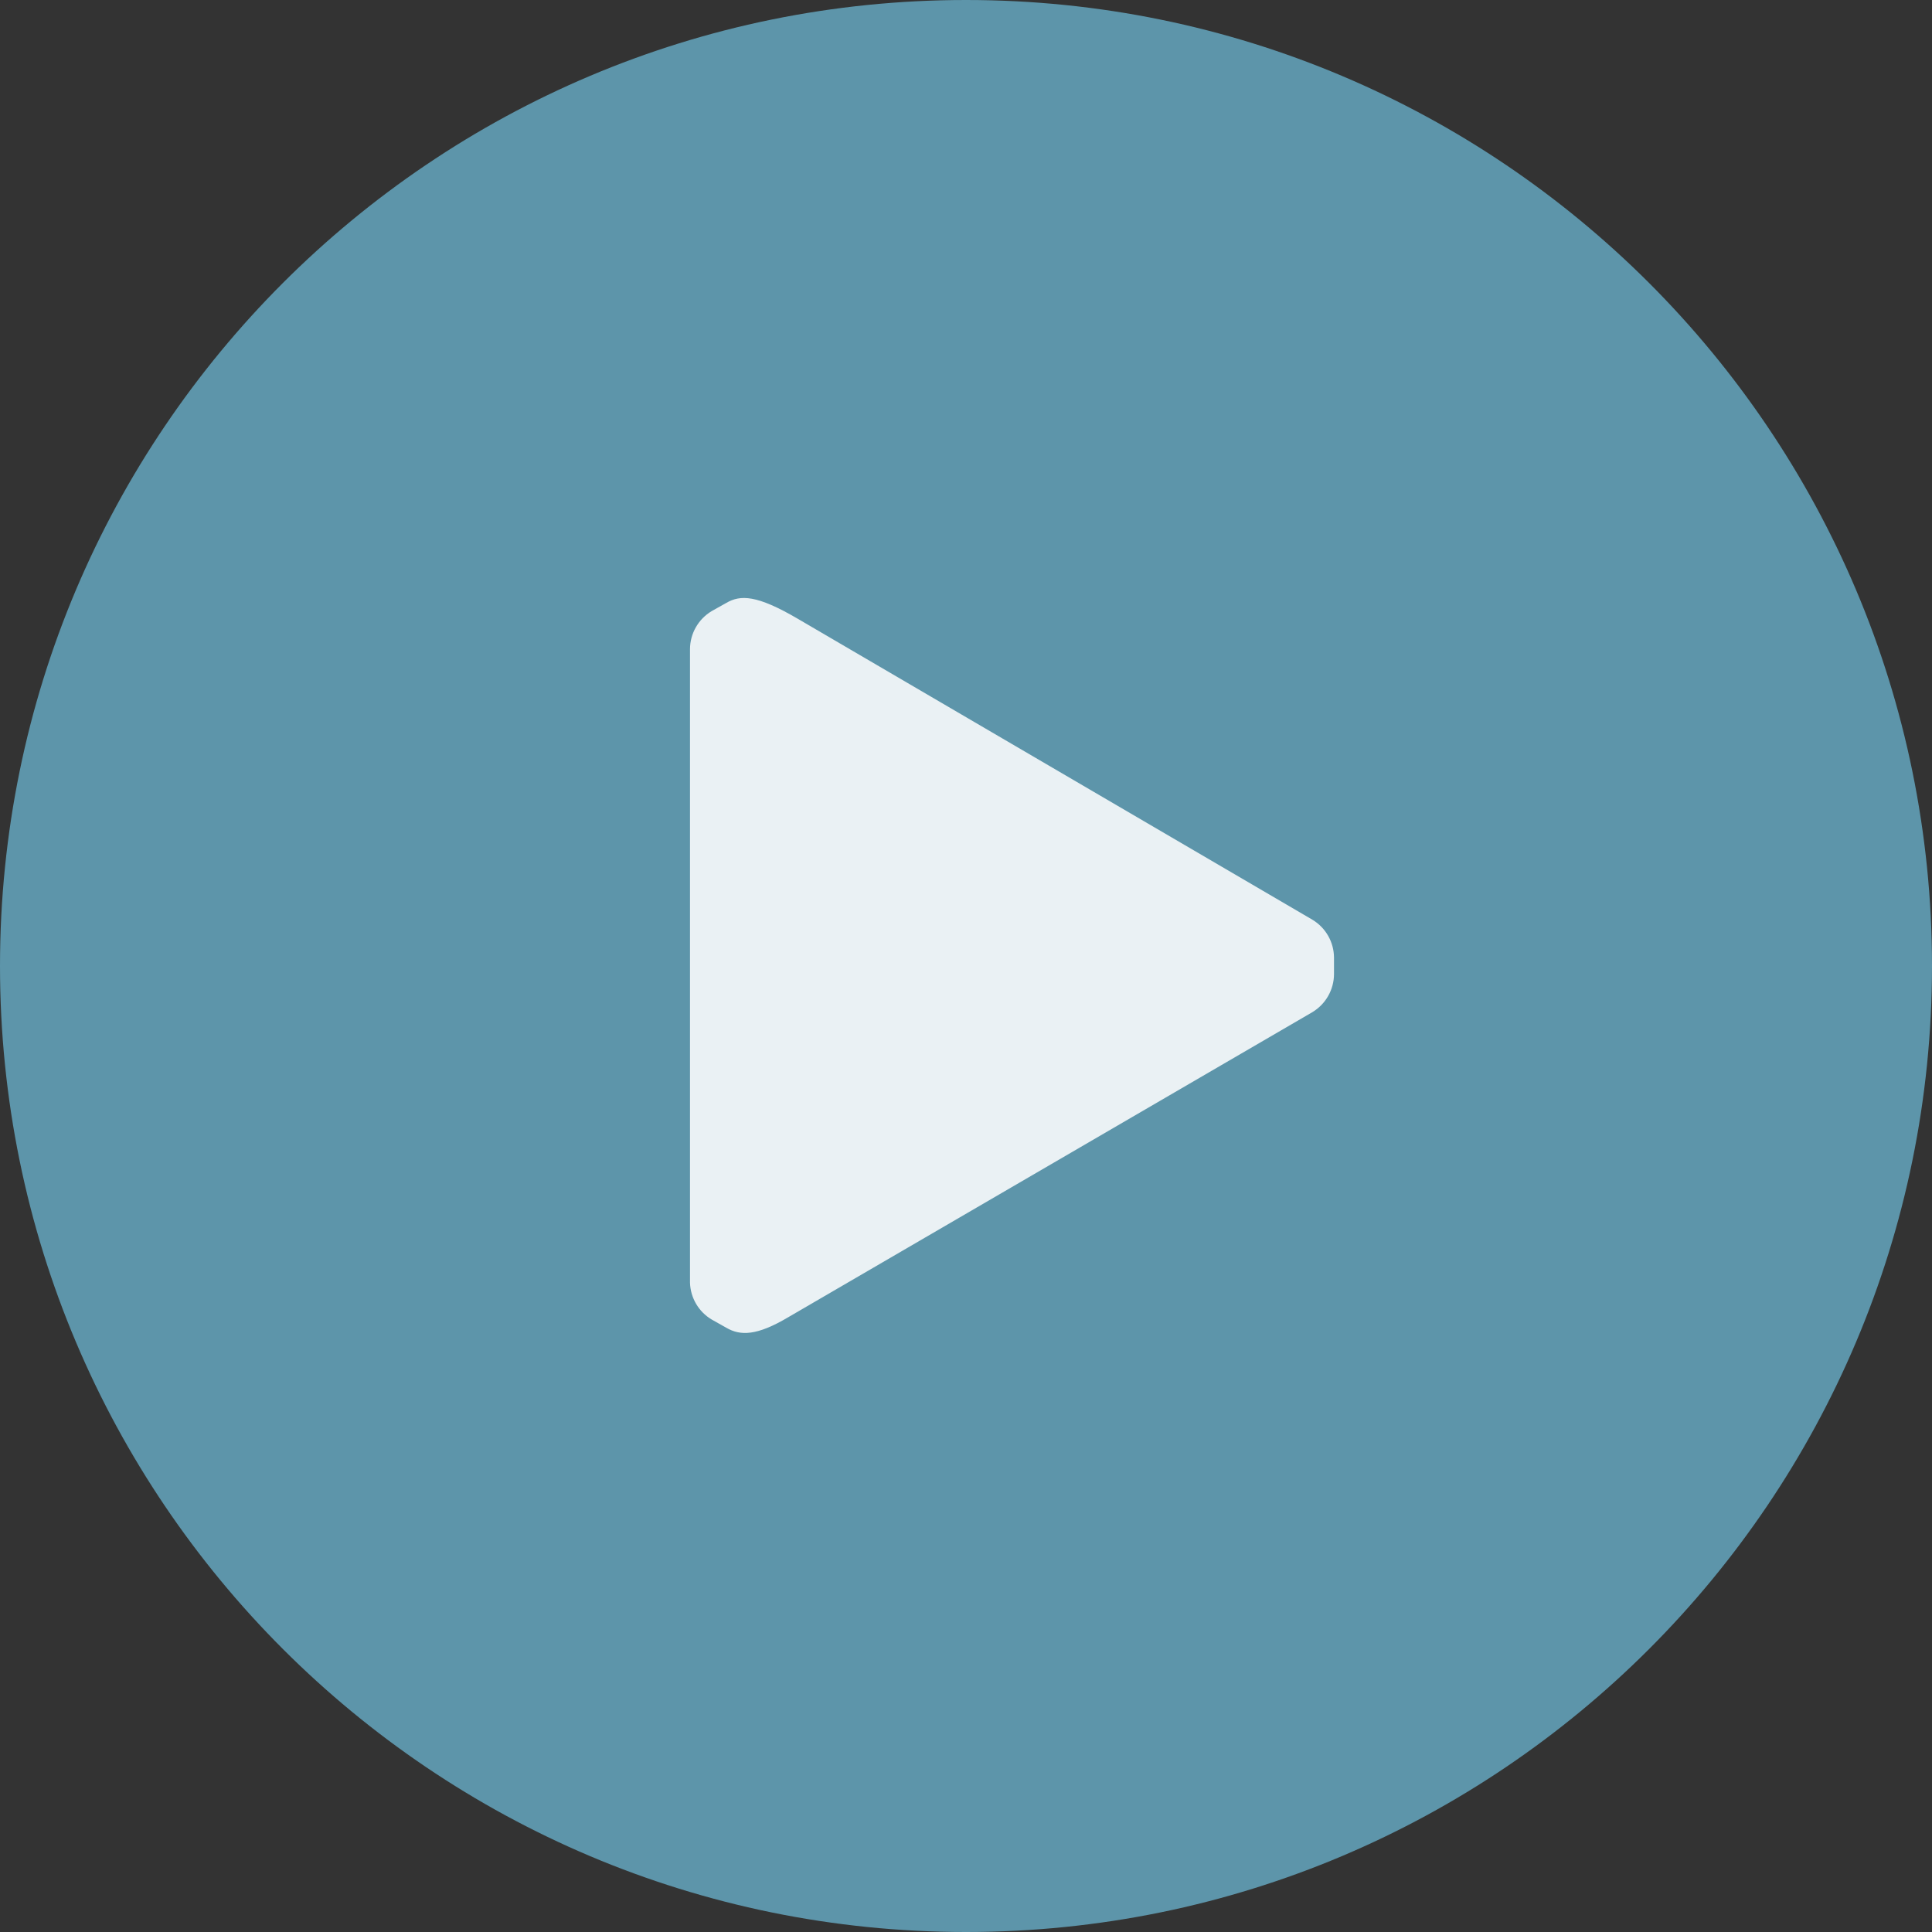
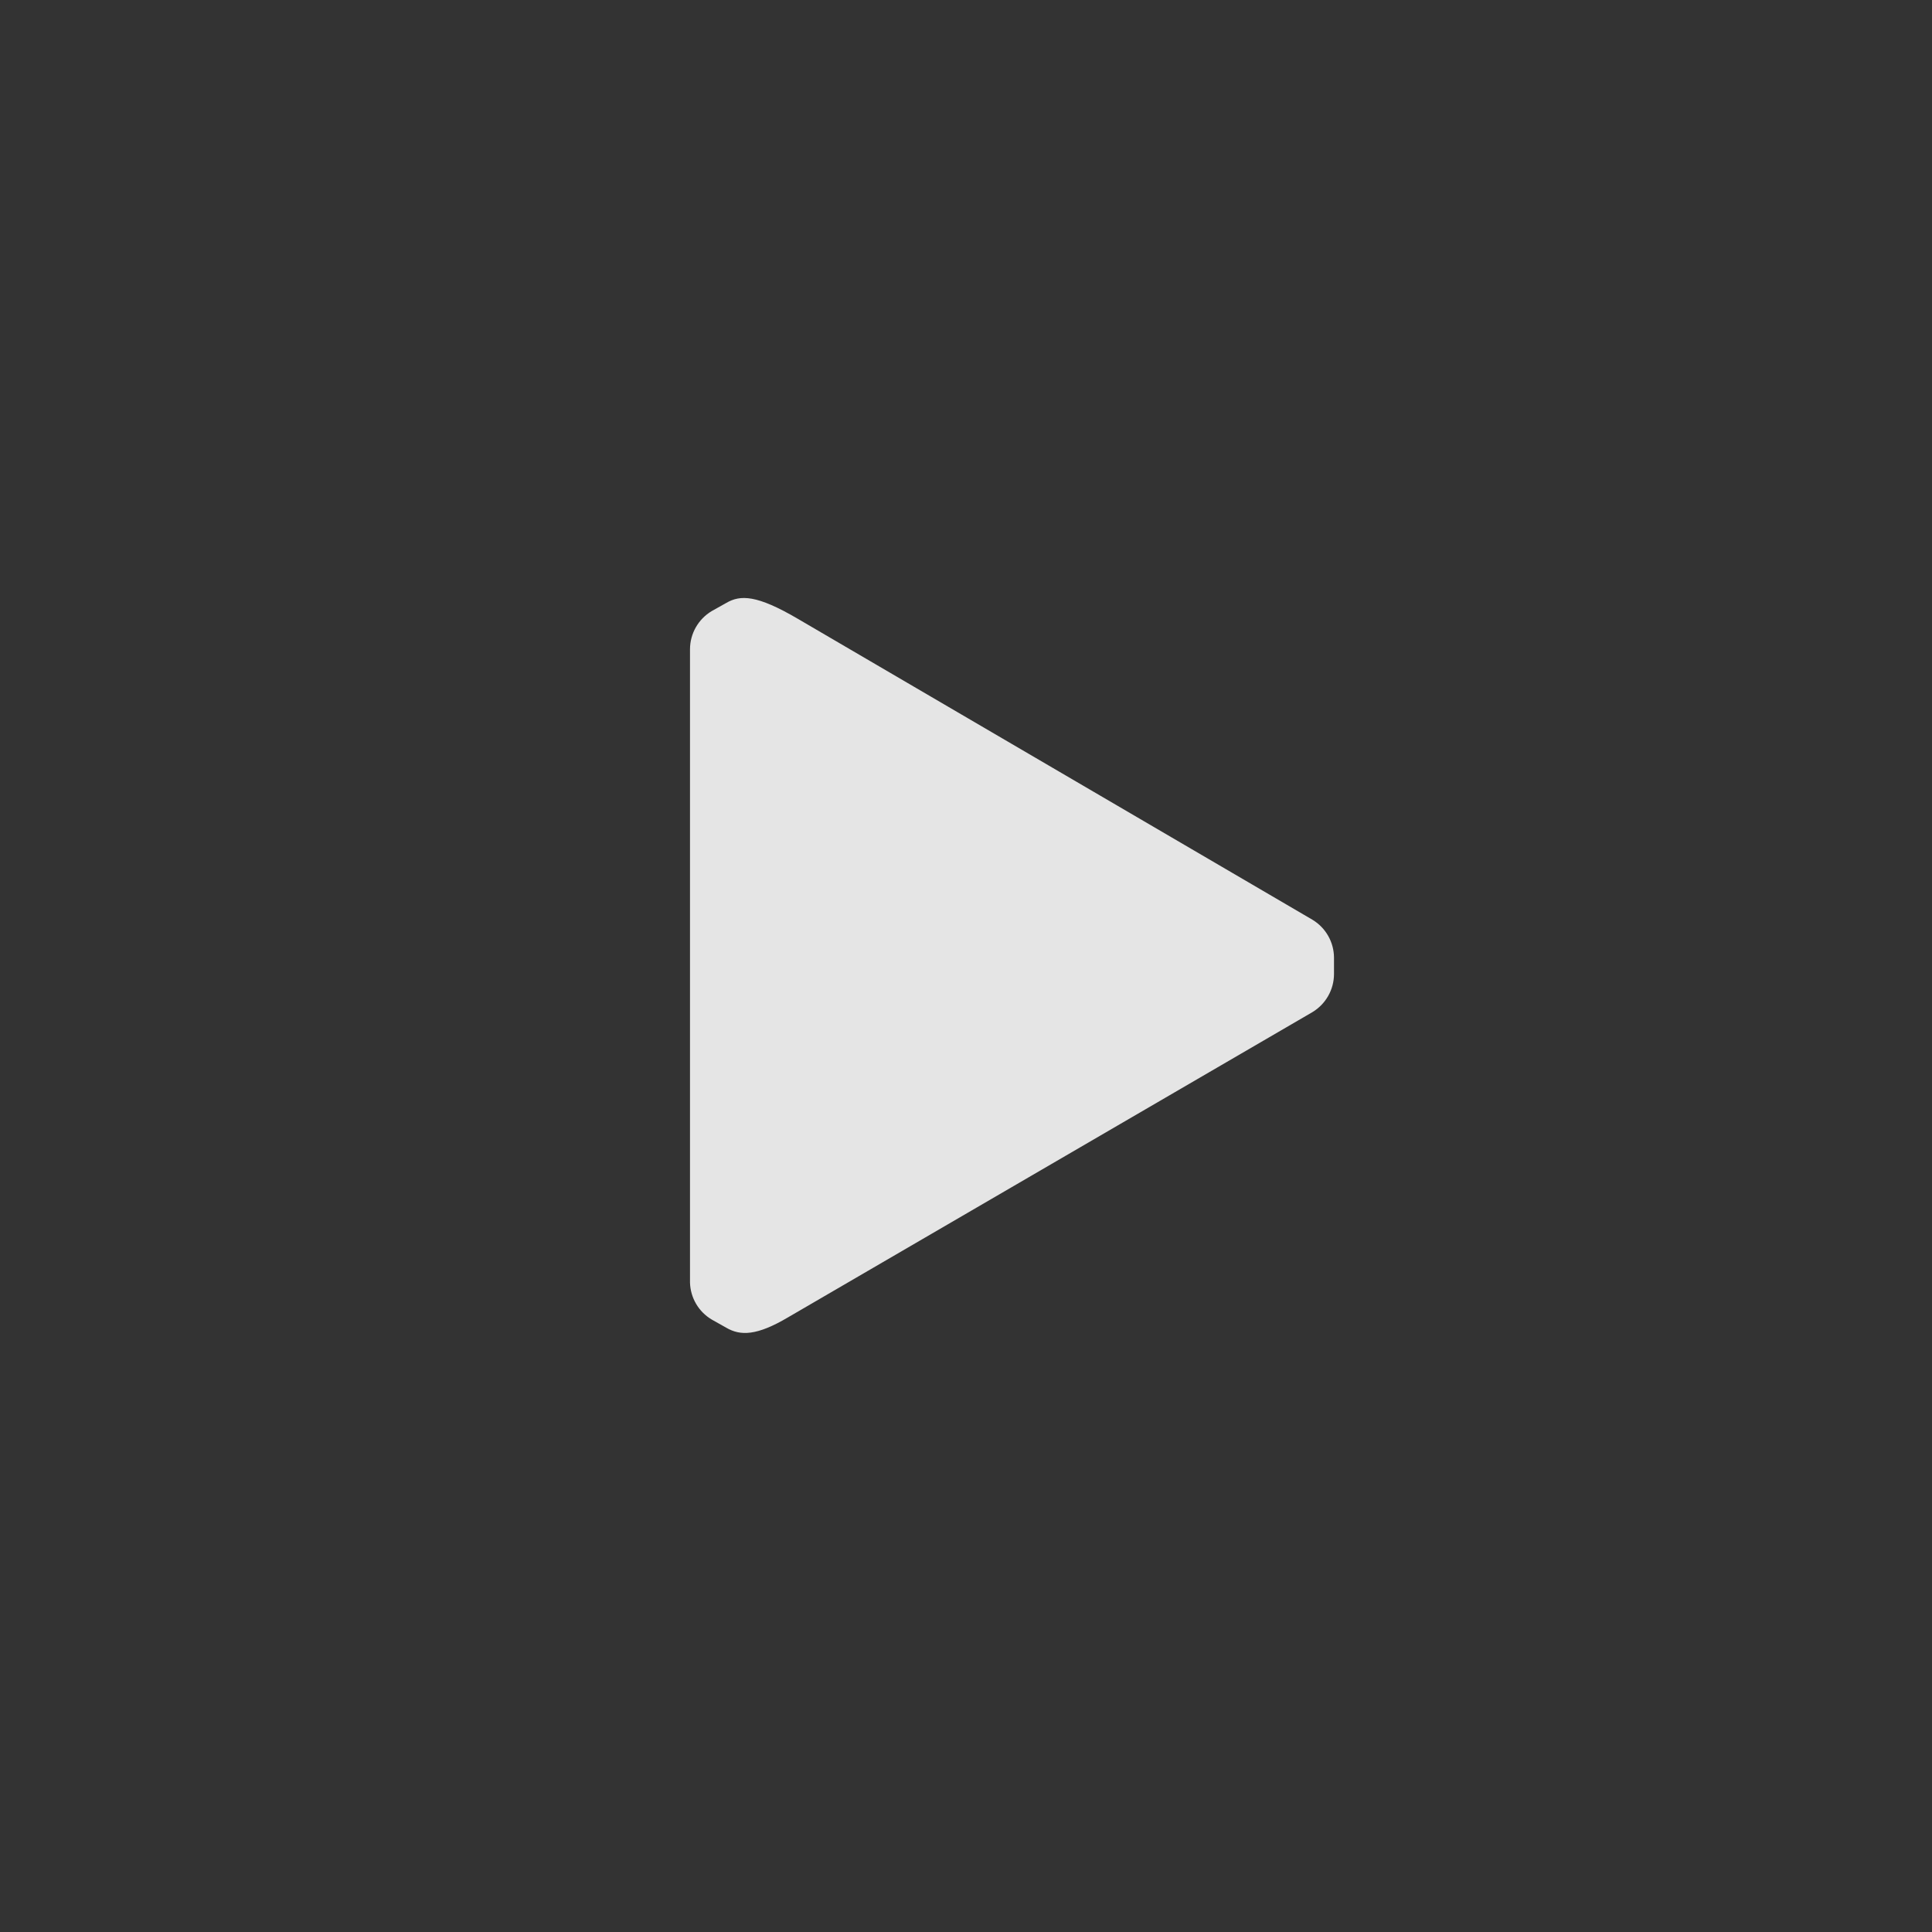
<svg xmlns="http://www.w3.org/2000/svg" width="42" height="42" viewBox="0 0 42 42" fill="none">
  <rect x="0" y="0" width="42" height="42" fill="#333333" stroke="none" />
-   <path fill-rule="evenodd" clip-rule="evenodd" d="M21 42C32.598 42 42 32.598 42 21C42 9.402 32.598 0 21 0C9.402 0 0 9.402 0 21C0 32.598 9.402 42 21 42Z" fill="#5D95AA" />
  <path d="M29 20.82V21.176C28.999 21.515 28.82 21.829 28.529 22.004L17.138 28.634C16.451 29.042 16.095 29.042 15.789 28.864L15.471 28.685C15.187 28.516 15.01 28.214 15 27.884V14.113C15.001 13.773 15.18 13.46 15.471 13.285L15.789 13.107C16.095 12.929 16.451 12.929 17.342 13.451L28.529 19.993C28.82 20.167 28.999 20.481 29 20.82Z" fill="white" fill-opacity="0.87" />
</svg>